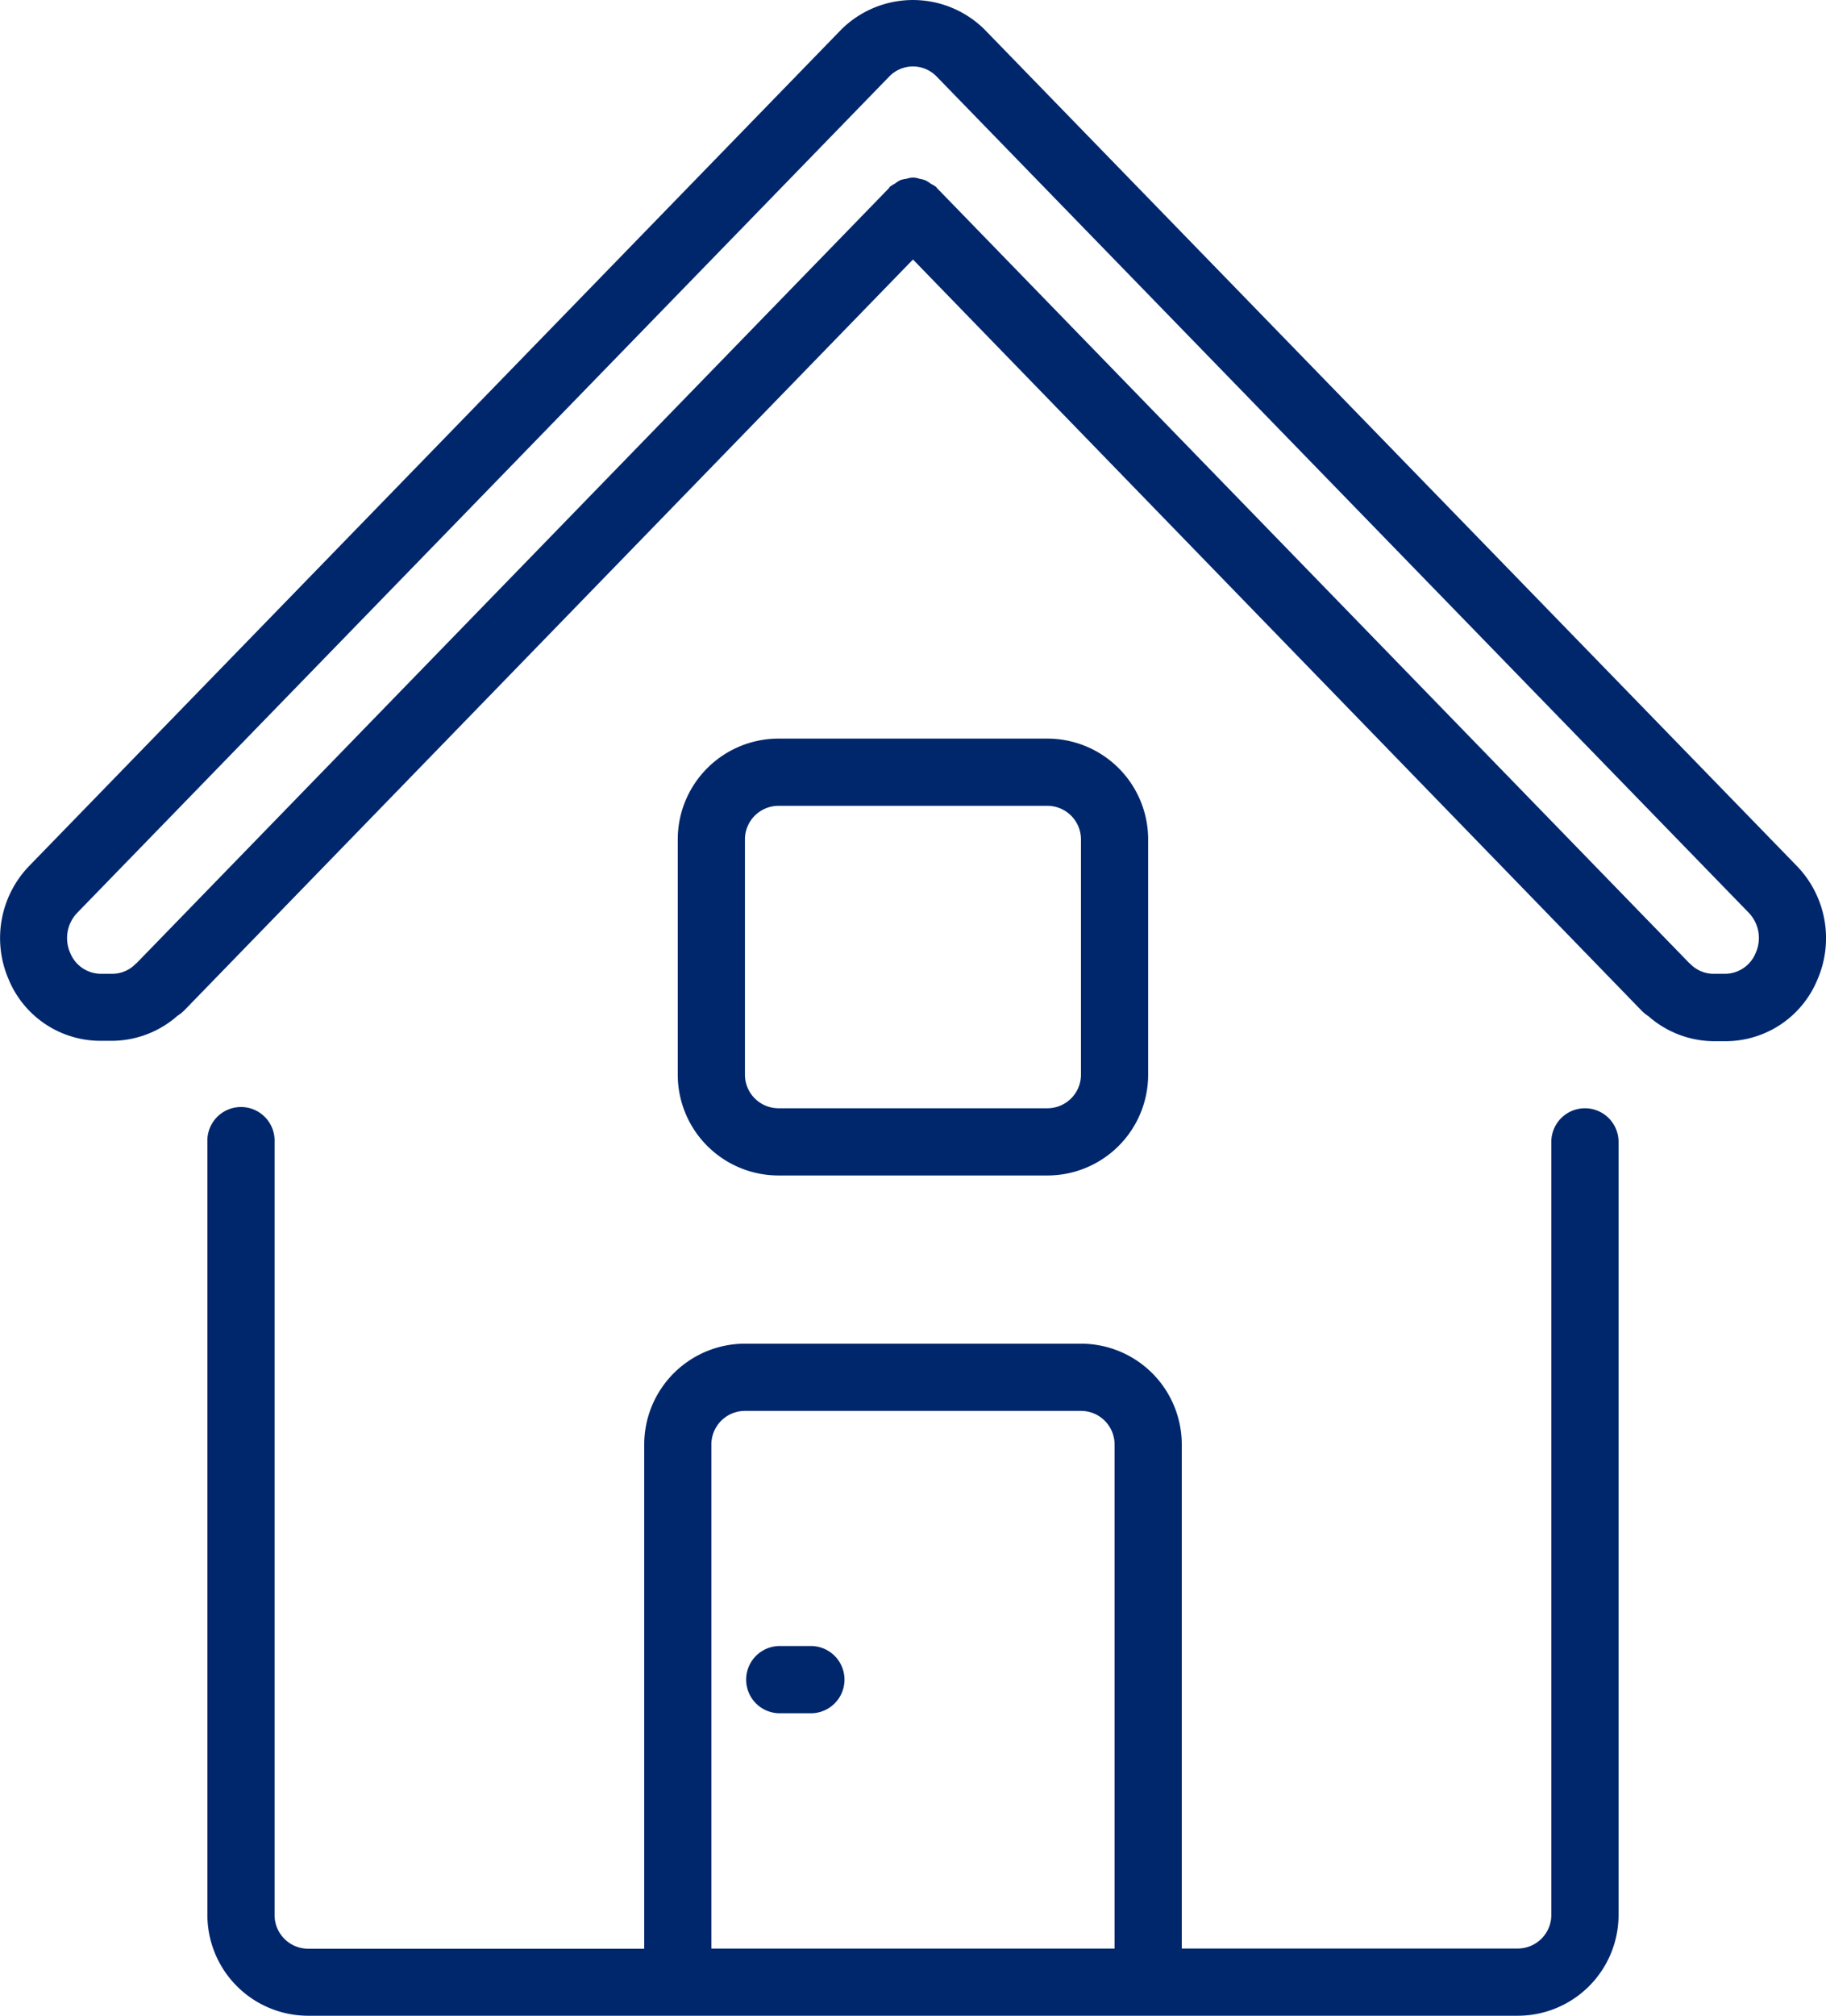
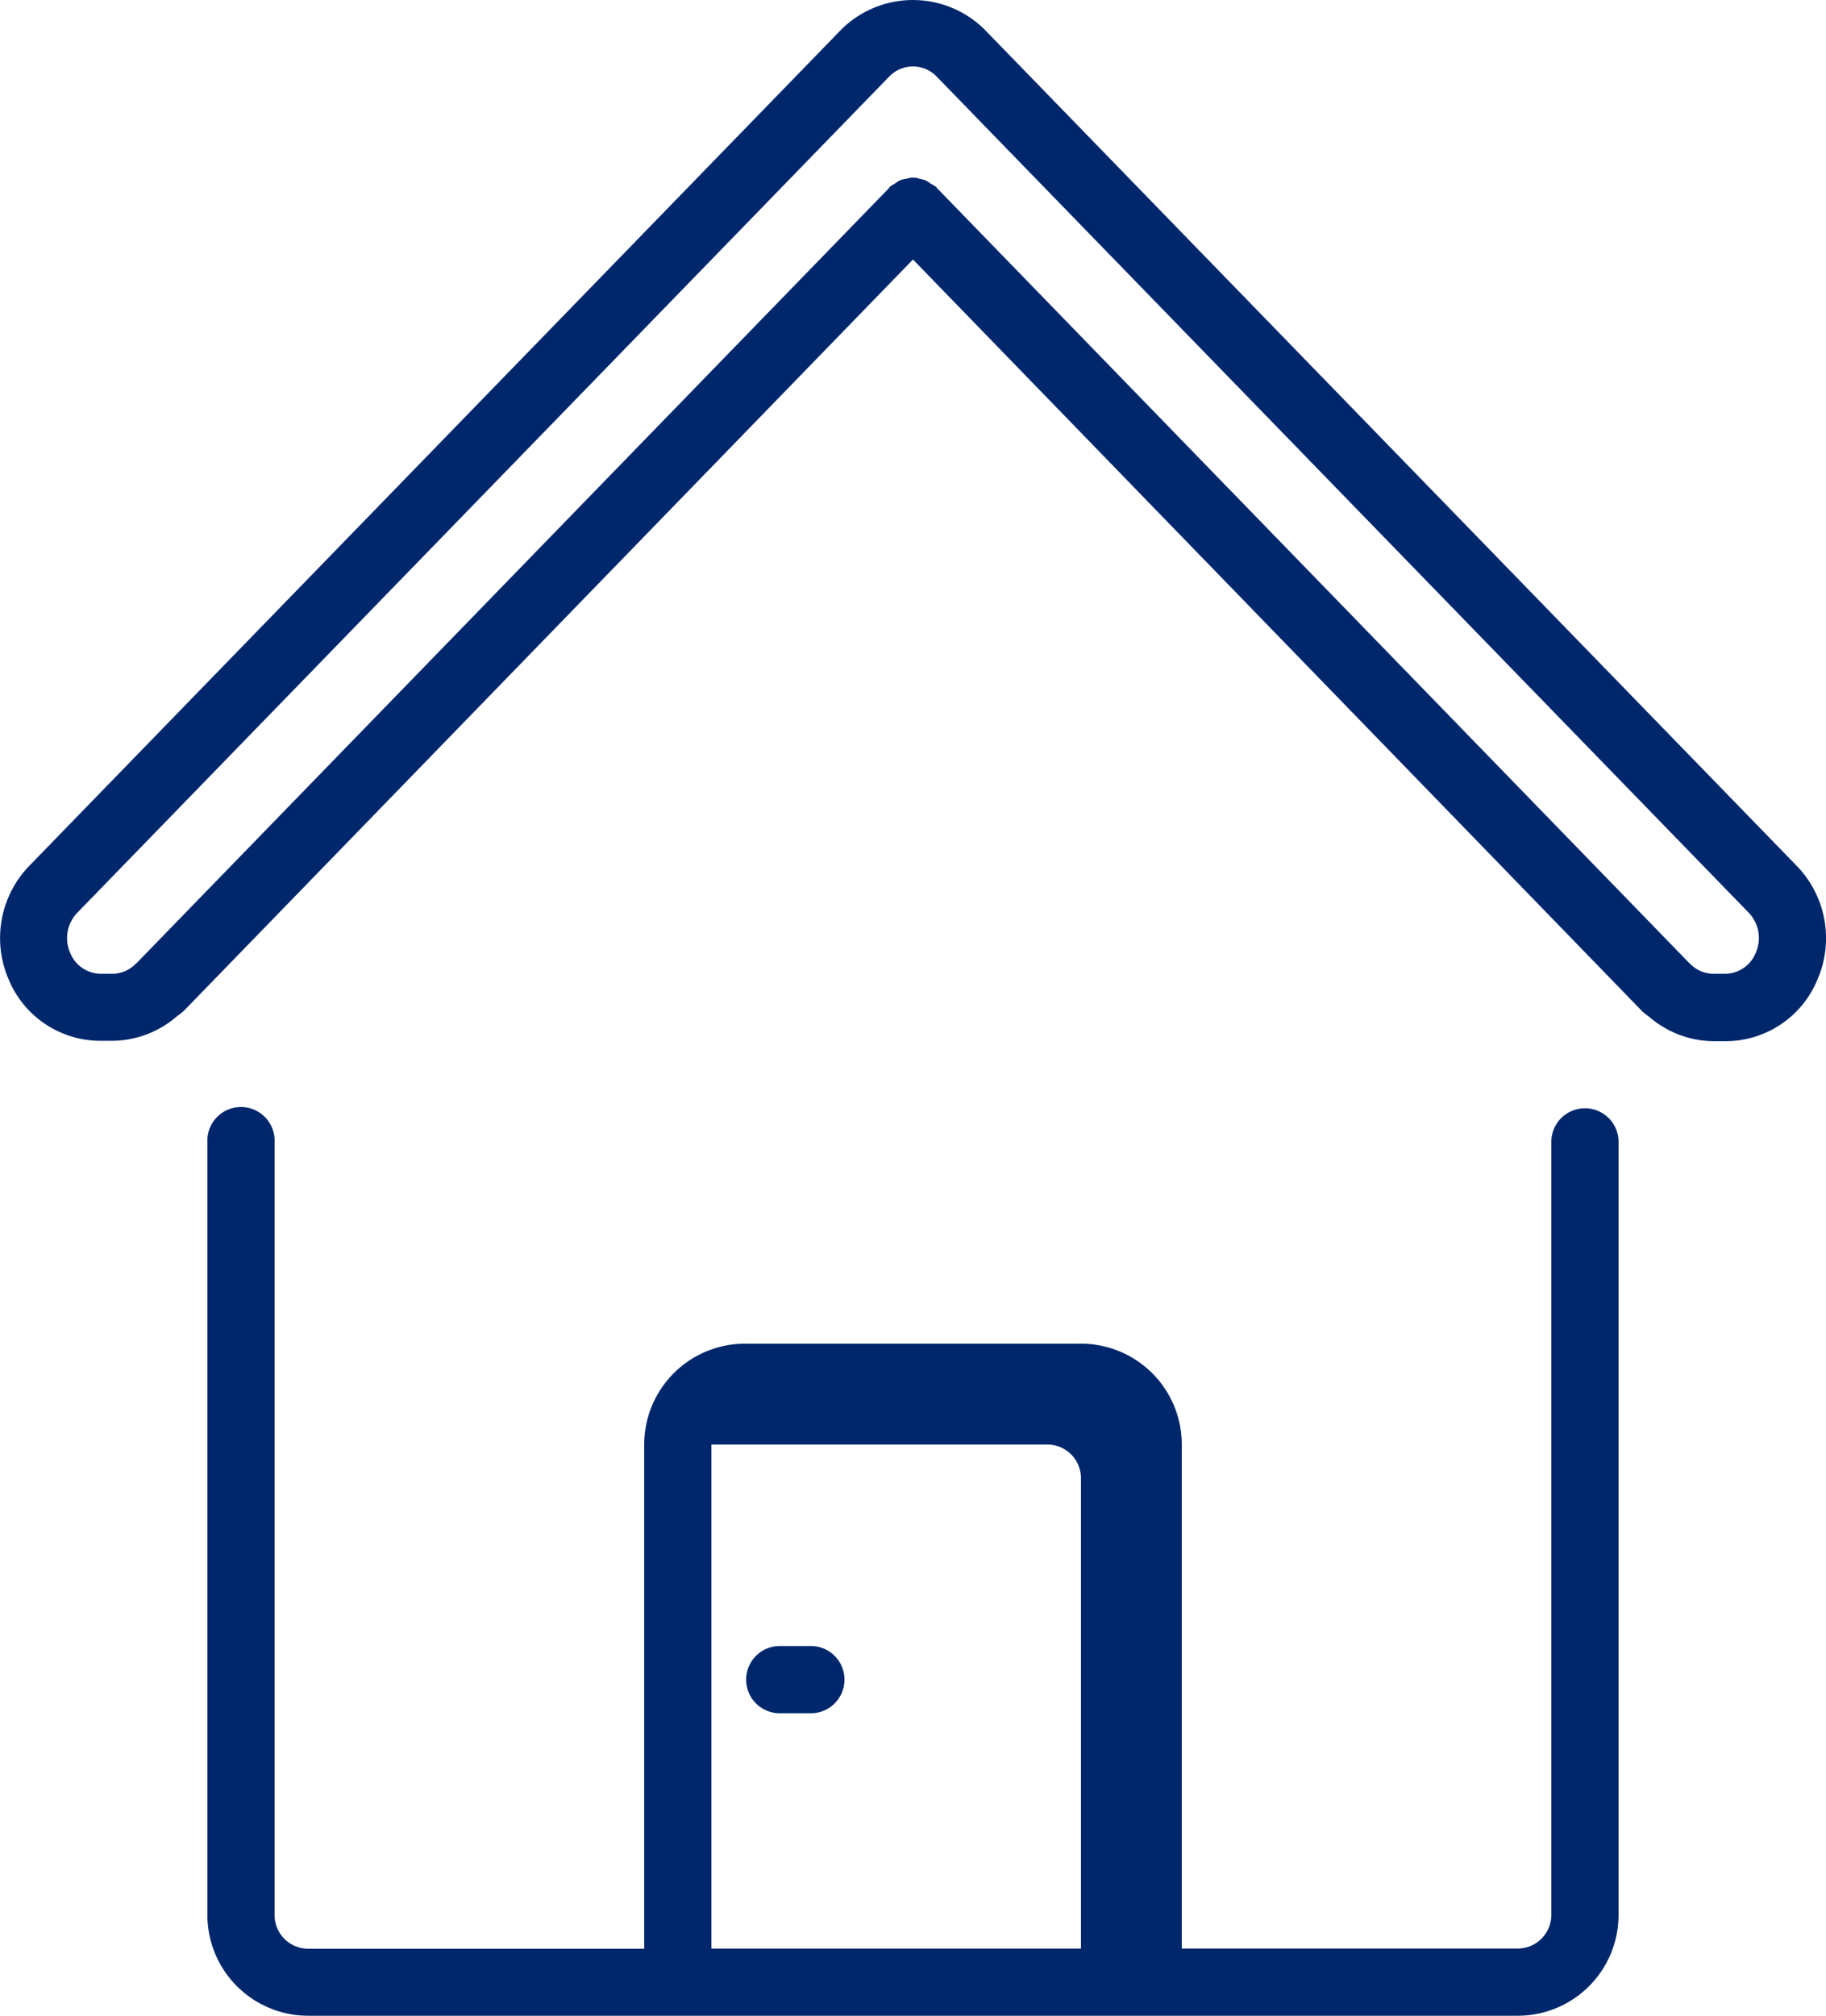
<svg xmlns="http://www.w3.org/2000/svg" width="38.837" height="42.856" viewBox="0 0 38.837 42.856">
  <g id="residencias-ico" transform="translate(-23.998)">
    <g id="Grupo_5779" data-name="Grupo 5779" transform="translate(23.998)">
      <g id="Grupo_5778" data-name="Grupo 5778">
-         <path id="Caminho_21046" data-name="Caminho 21046" d="M105.964,281.351a.715.715,0,0,0-.715.715V298.5a.715.715,0,0,1-.715.715H97.389V288.5a2.144,2.144,0,0,0-2.144-2.144H88.1a2.144,2.144,0,0,0-2.144,2.144v10.719H78.809a.715.715,0,0,1-.715-.715V282.066a.715.715,0,1,0-1.429,0V298.5a2.144,2.144,0,0,0,2.144,2.144h25.726a2.144,2.144,0,0,0,2.144-2.144V282.066A.715.715,0,0,0,105.964,281.351Zm-10,17.865H87.384V288.5a.715.715,0,0,1,.715-.715h7.146a.715.715,0,0,1,.715.715v10.719Z" transform="translate(-72.254 -257.789)" fill="#00276c" />
+         <path id="Caminho_21046" data-name="Caminho 21046" d="M105.964,281.351a.715.715,0,0,0-.715.715V298.5a.715.715,0,0,1-.715.715H97.389V288.5a2.144,2.144,0,0,0-2.144-2.144H88.1a2.144,2.144,0,0,0-2.144,2.144v10.719H78.809a.715.715,0,0,1-.715-.715V282.066a.715.715,0,1,0-1.429,0V298.5a2.144,2.144,0,0,0,2.144,2.144h25.726a2.144,2.144,0,0,0,2.144-2.144V282.066A.715.715,0,0,0,105.964,281.351Zm-10,17.865H87.384V288.5h7.146a.715.715,0,0,1,.715.715v10.719Z" transform="translate(-72.254 -257.789)" fill="#00276c" />
        <path id="Caminho_21047" data-name="Caminho 21047" d="M62.212,18.408,44.938.627a2.164,2.164,0,0,0-3.046,0L24.621,18.408a2.207,2.207,0,0,0-.445,2.4,2.114,2.114,0,0,0,1.967,1.32h.244a2.125,2.125,0,0,0,1.386-.532,1,1,0,0,0,.143-.113l15.5-15.966L58.926,21.5a.987.987,0,0,0,.134.106,2.126,2.126,0,0,0,1.384.53h.244a2.114,2.114,0,0,0,1.969-1.32A2.207,2.207,0,0,0,62.212,18.408Zm-.871,1.848a.707.707,0,0,1-.652.447h-.244a.69.69,0,0,1-.5-.214c-.005-.006-.013-.007-.018-.012a.177.177,0,0,0-.016-.018L43.928,4l-.009-.006,0-.011A.653.653,0,0,0,43.8,3.91a.683.683,0,0,0-.119-.076A.664.664,0,0,0,43.55,3.8a.387.387,0,0,0-.266,0,.671.671,0,0,0-.135.029.693.693,0,0,0-.119.076.653.653,0,0,0-.111.071l-.006.009L42.905,4,26.92,20.459c-.006.005-.009.012-.016.017a.119.119,0,0,0-.019.013.69.69,0,0,1-.5.214h-.243a.708.708,0,0,1-.652-.447.776.776,0,0,1,.154-.853h0L42.915,1.623a.7.7,0,0,1,1,0L61.187,19.4A.776.776,0,0,1,61.341,20.256Z" transform="translate(-23.998)" fill="#00276c" />
-         <path id="Caminho_21048" data-name="Caminho 21048" d="M203.99,196.775a2.144,2.144,0,0,0,2.144-2.144v-5a2.144,2.144,0,0,0-2.144-2.144h-5.717a2.144,2.144,0,0,0-2.144,2.144v5a2.144,2.144,0,0,0,2.144,2.144Zm-6.432-2.144v-5a.715.715,0,0,1,.715-.715h5.717a.715.715,0,0,1,.715.715v5a.715.715,0,0,1-.715.715h-5.717A.715.715,0,0,1,197.558,194.631Z" transform="translate(-181.714 -171.784)" fill="#00276c" />
        <path id="Caminho_21049" data-name="Caminho 21049" d="M214.626,417.884h-.715a.715.715,0,0,0,0,1.429h.715a.715.715,0,0,0,0-1.429Z" transform="translate(-197.353 -382.889)" fill="#00276c" />
      </g>
    </g>
  </g>
</svg>